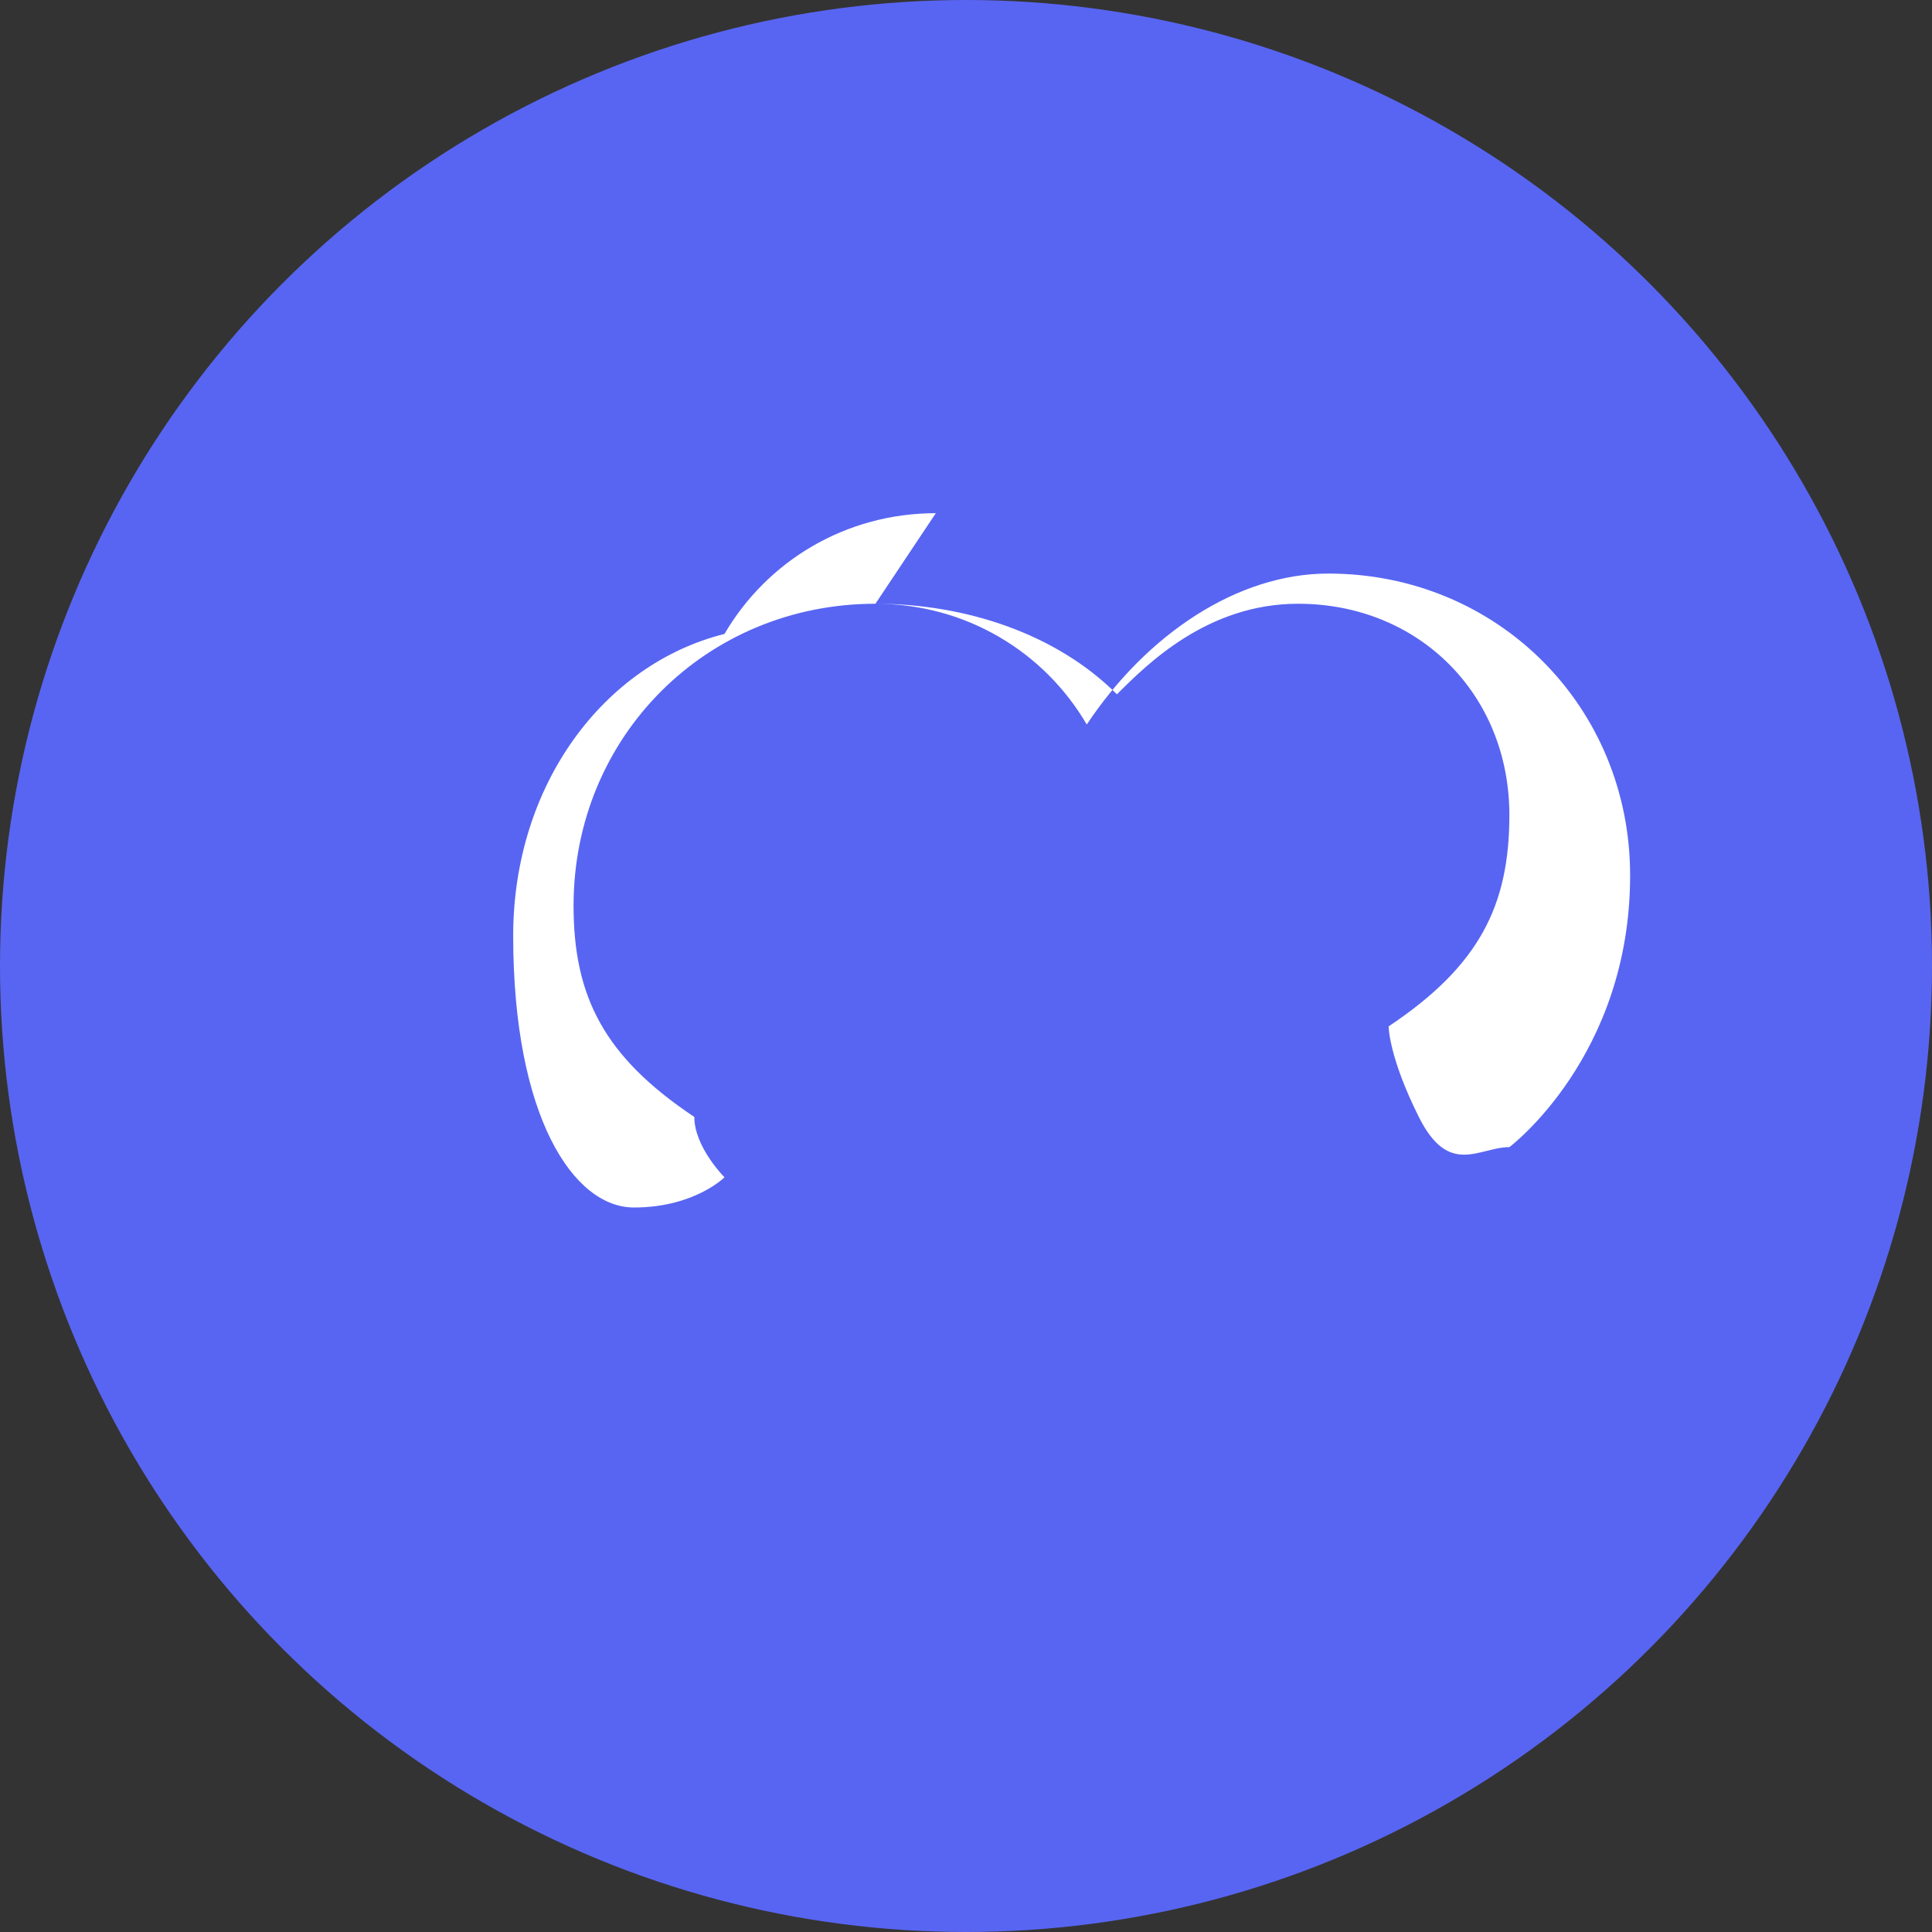
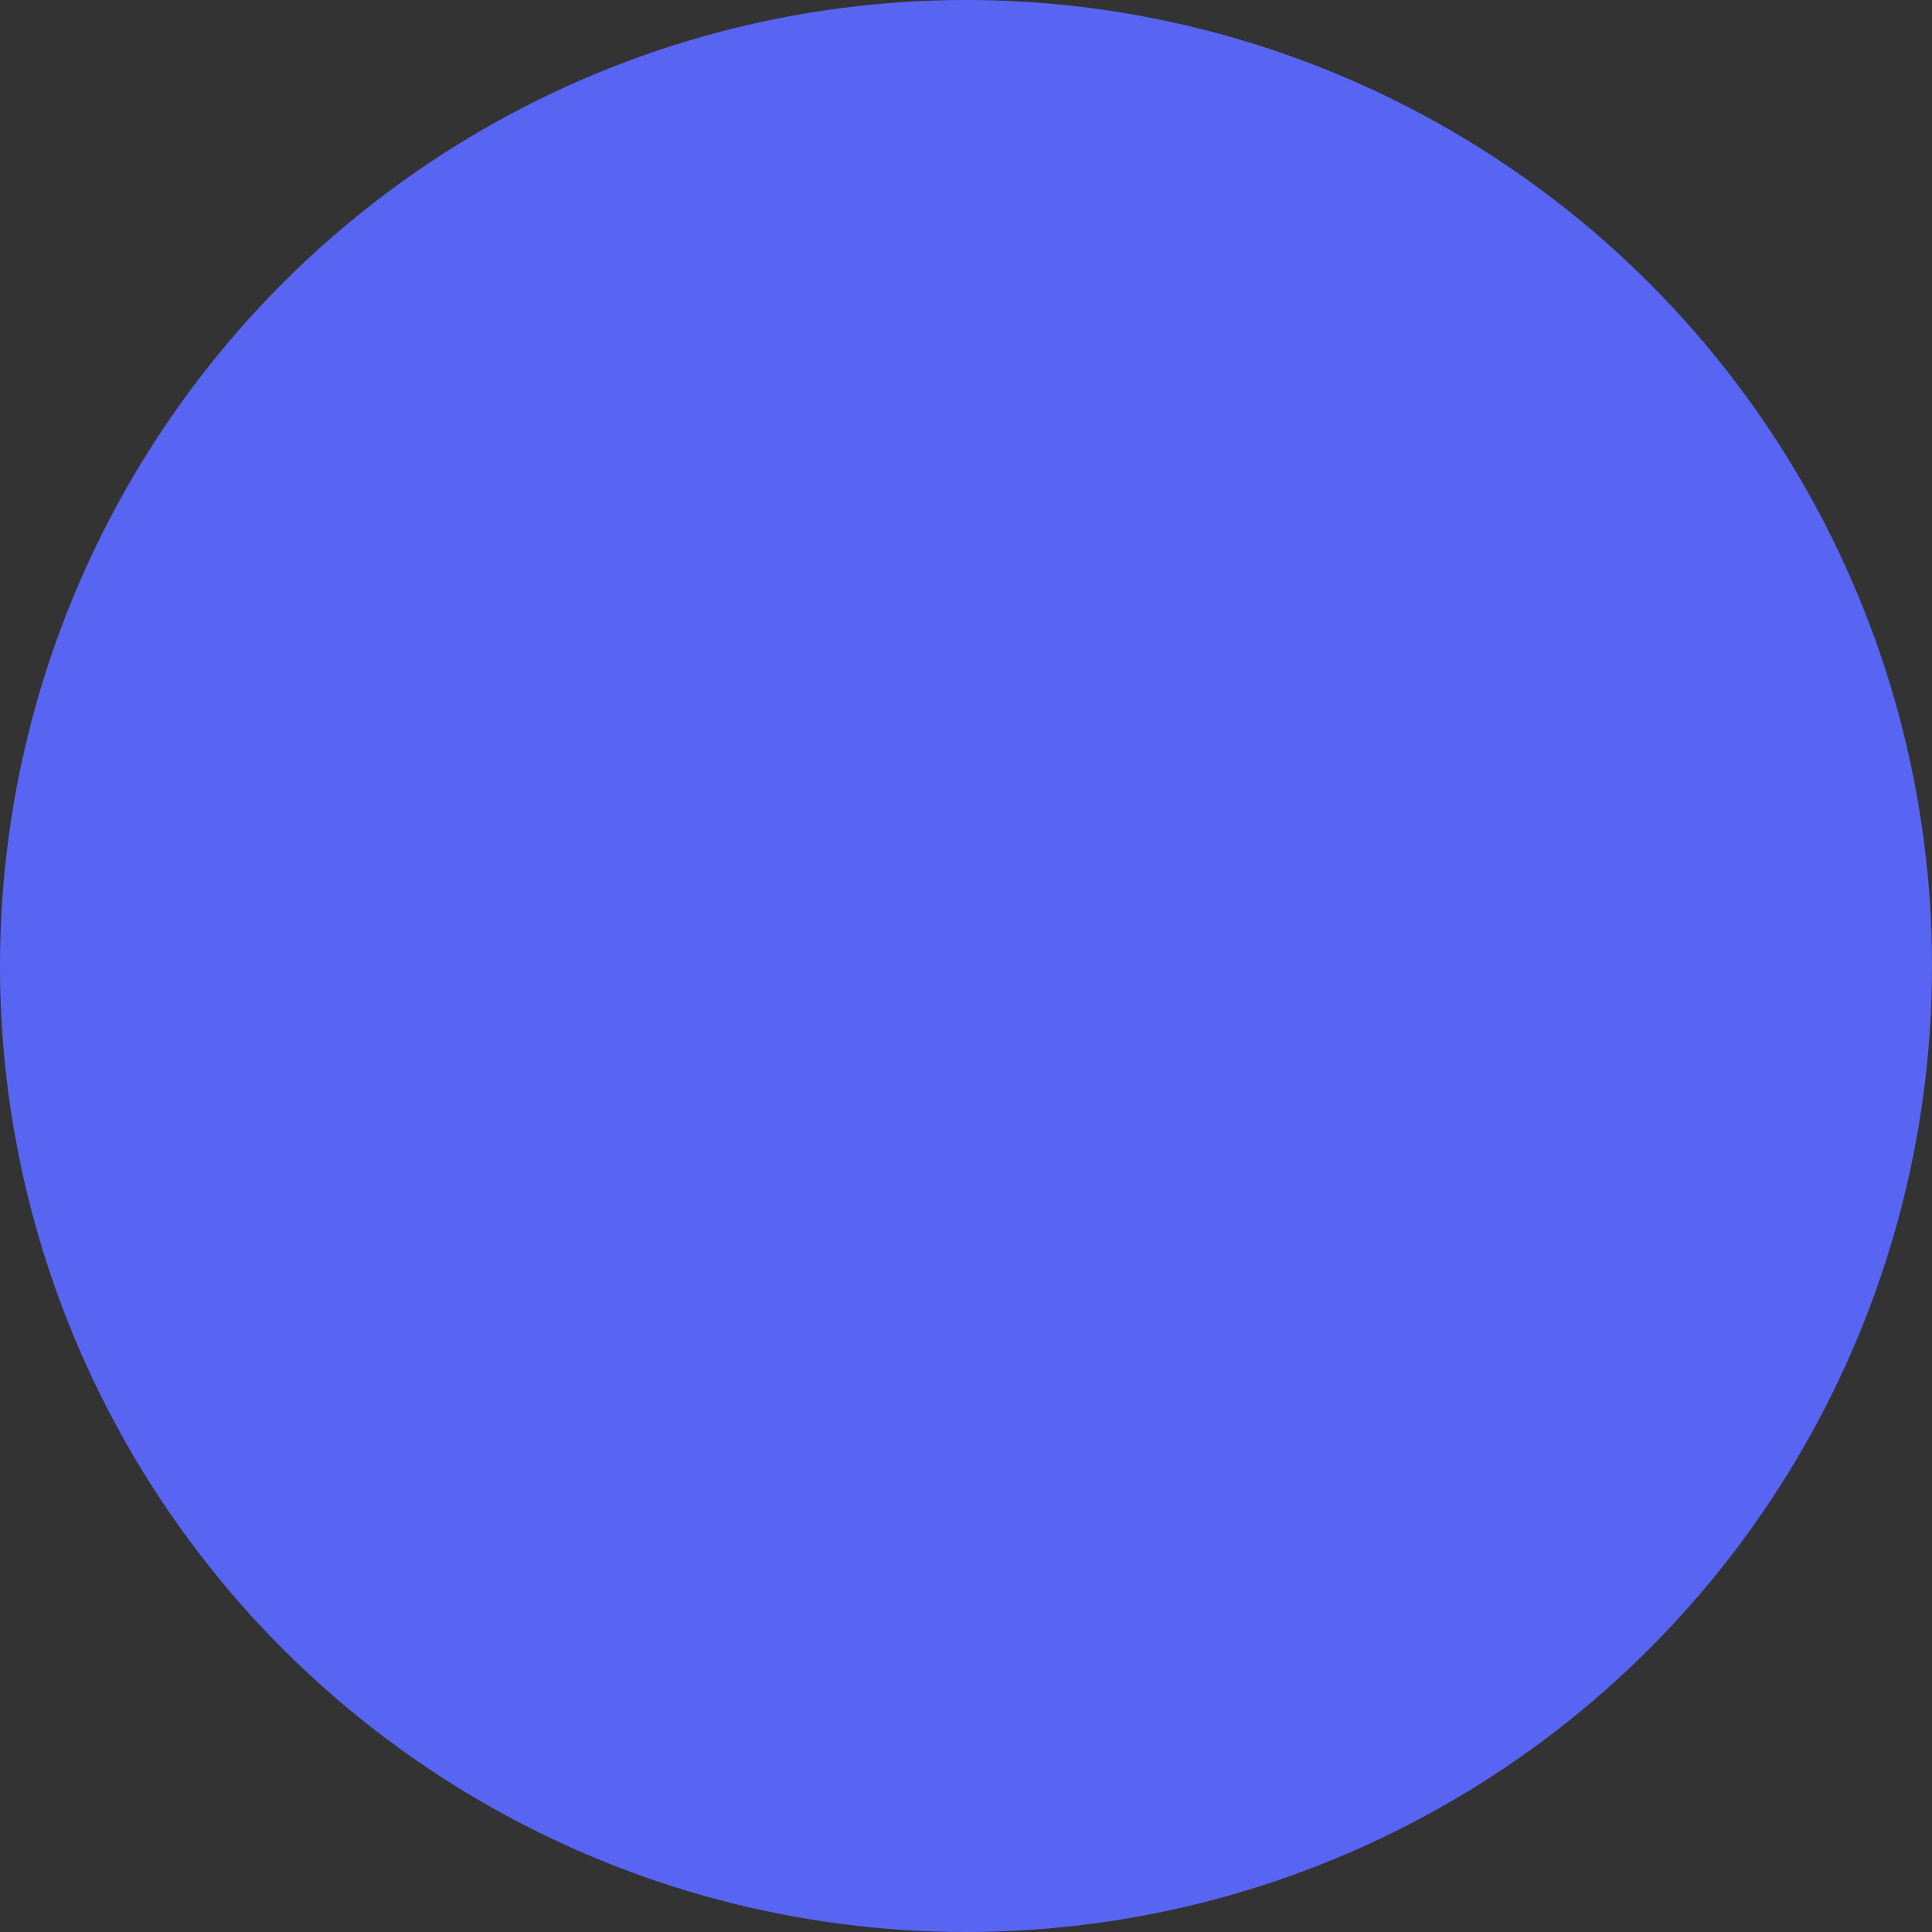
<svg xmlns="http://www.w3.org/2000/svg" width="32" height="32" viewBox="0 0 32 32">
  <rect x="0" y="0" width="32" height="32" fill="#333333" stroke="none" />
  <circle cx="16" cy="16" r="16" fill="#5865F2" />
-   <path d="M14.5 10c1.5 0 2.8.8 3.5 2 1-1.5 2.5-2.5 4-2.5 2.8 0 5 2.2 5 5 0 3-2 4.5-2 4.5-.5 0-1 .5-1.5-.5s-.5-1.5-.5-1.5c1.5-1 2-2 2-3.5 0-2-1.5-3.5-3.5-3.5-1.5 0-2.5 1-3 1.5-1-1-2.5-1.5-4-1.5-2.8 0-5 2.2-5 5 0 1.5.5 2.5 2 3.5 0 .5.5 1 .5 1s-.5.5-1.5.5c-1 0-2-1.5-2-4.5 0-2.5 1.5-4.5 3.5-5 .7-1.2 2-2 3.5-2z" fill="#FFFFFF" />
</svg>